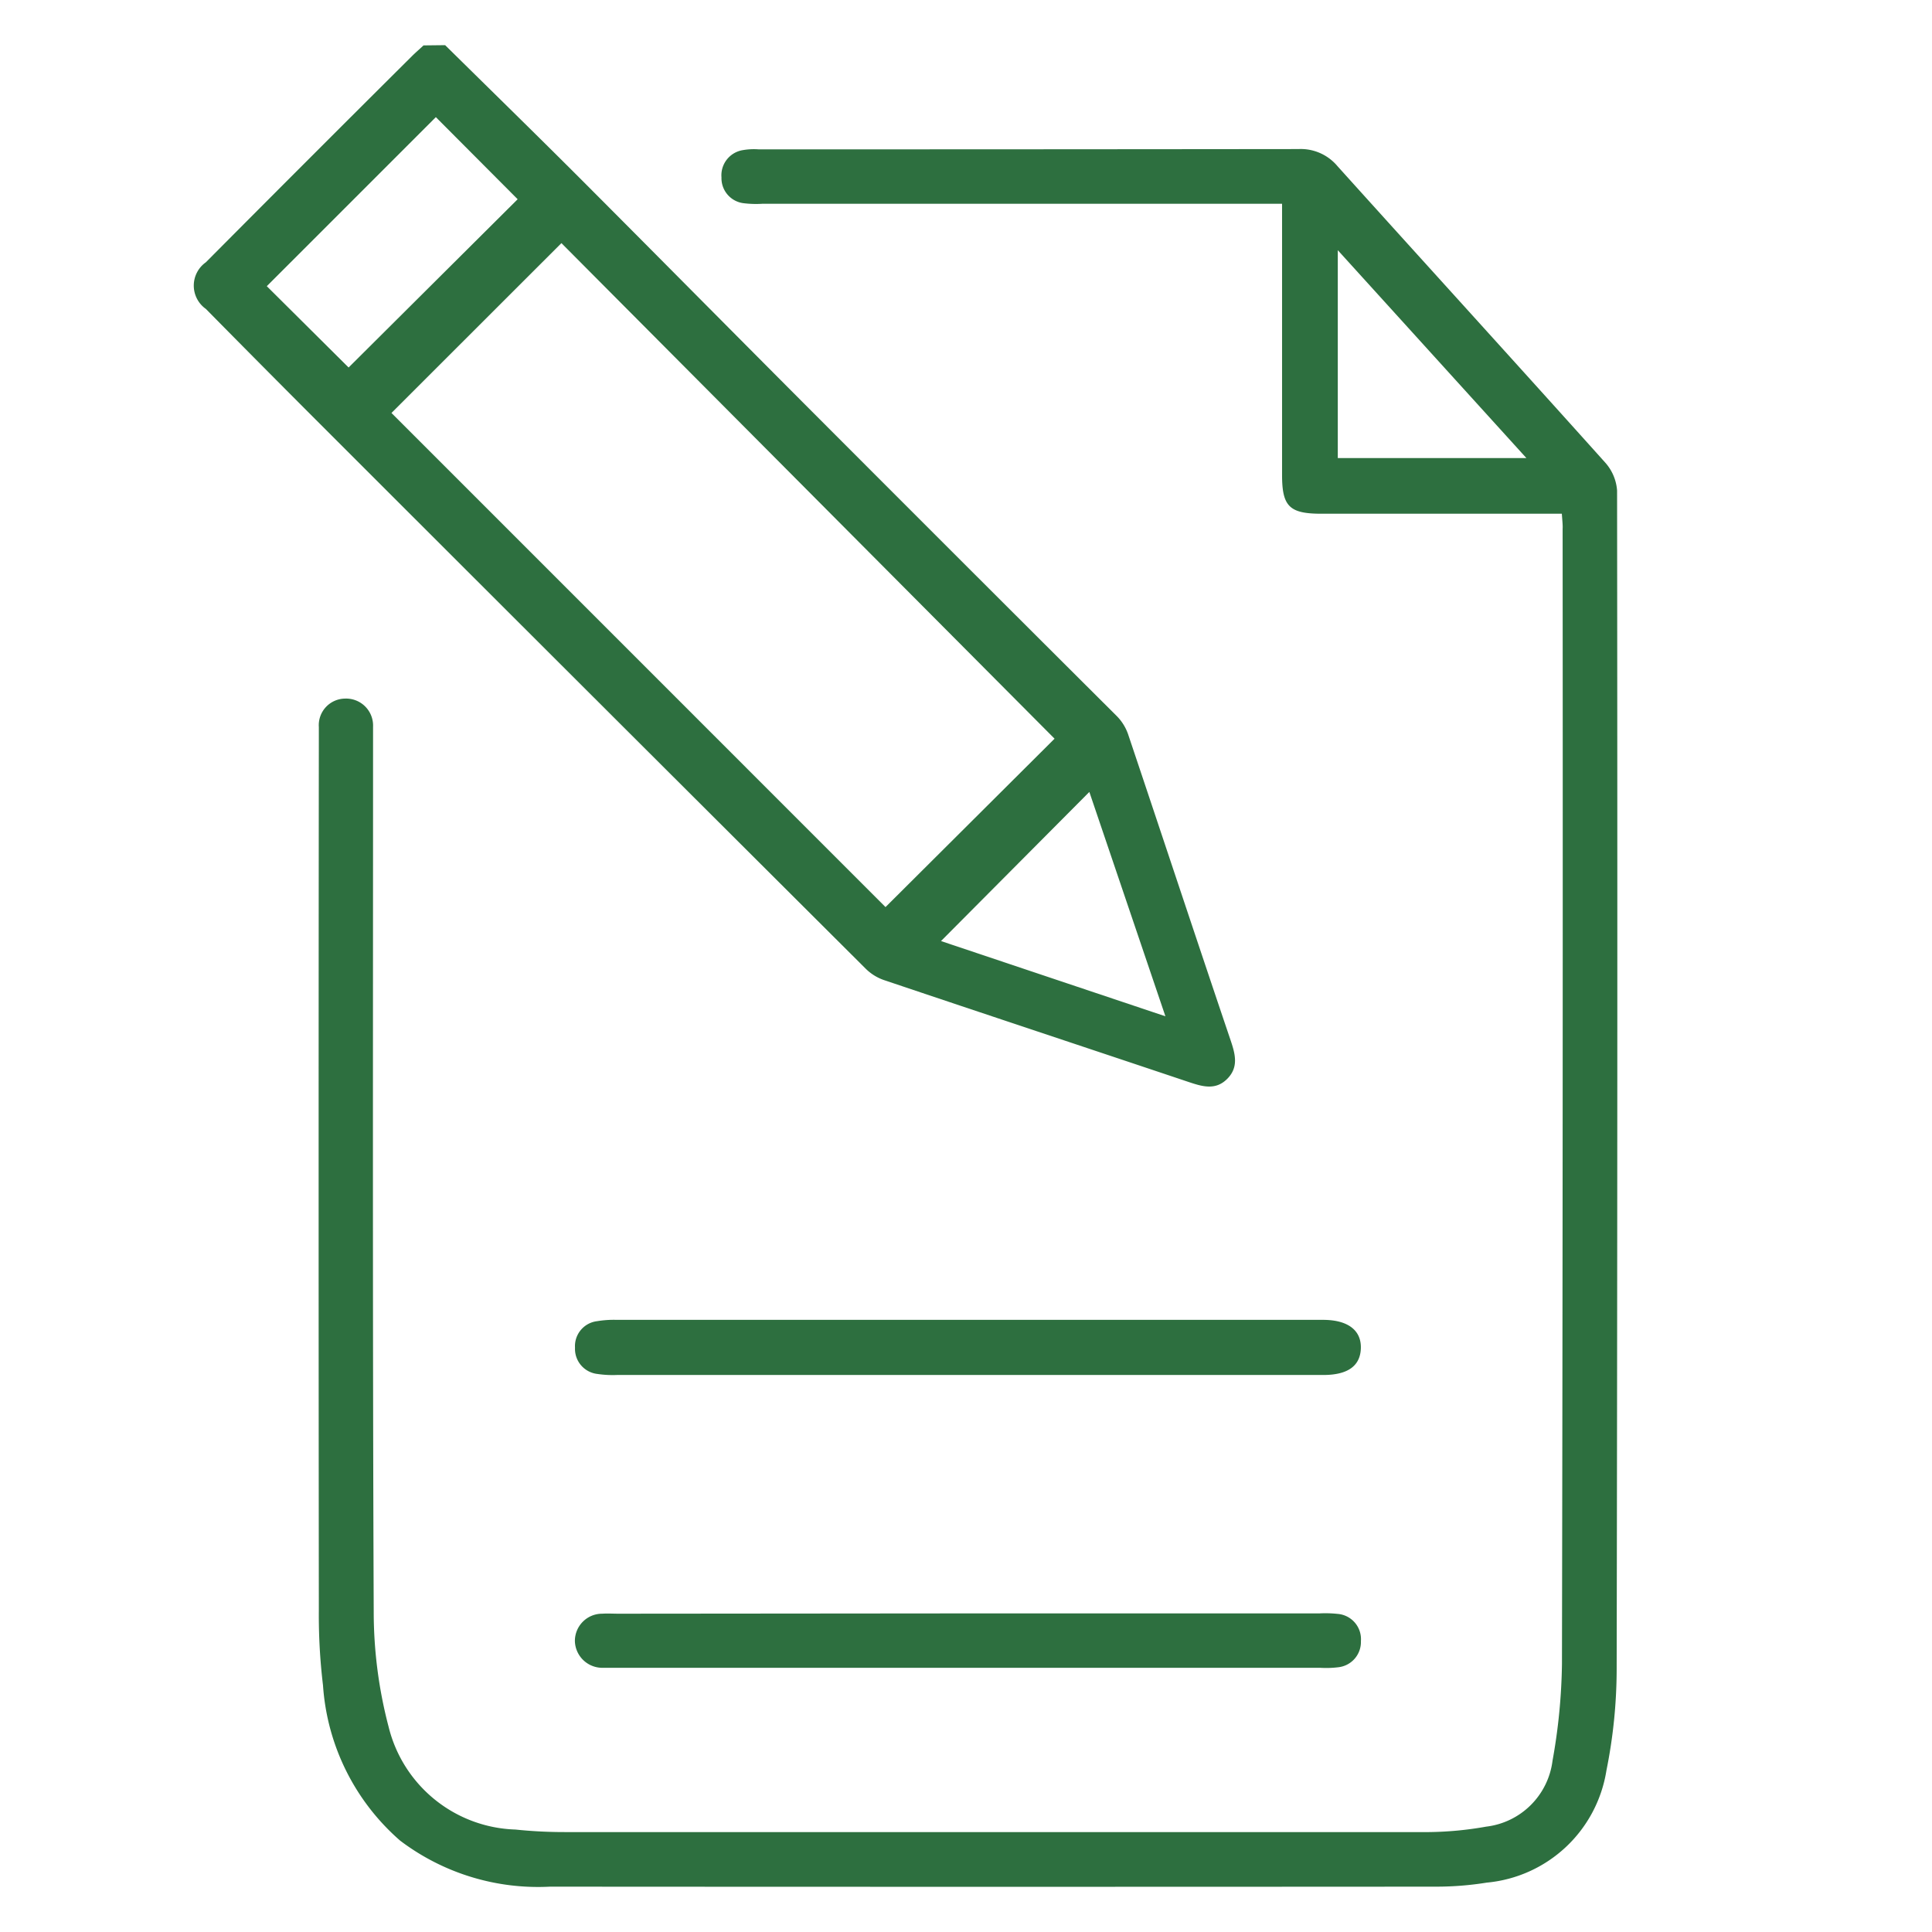
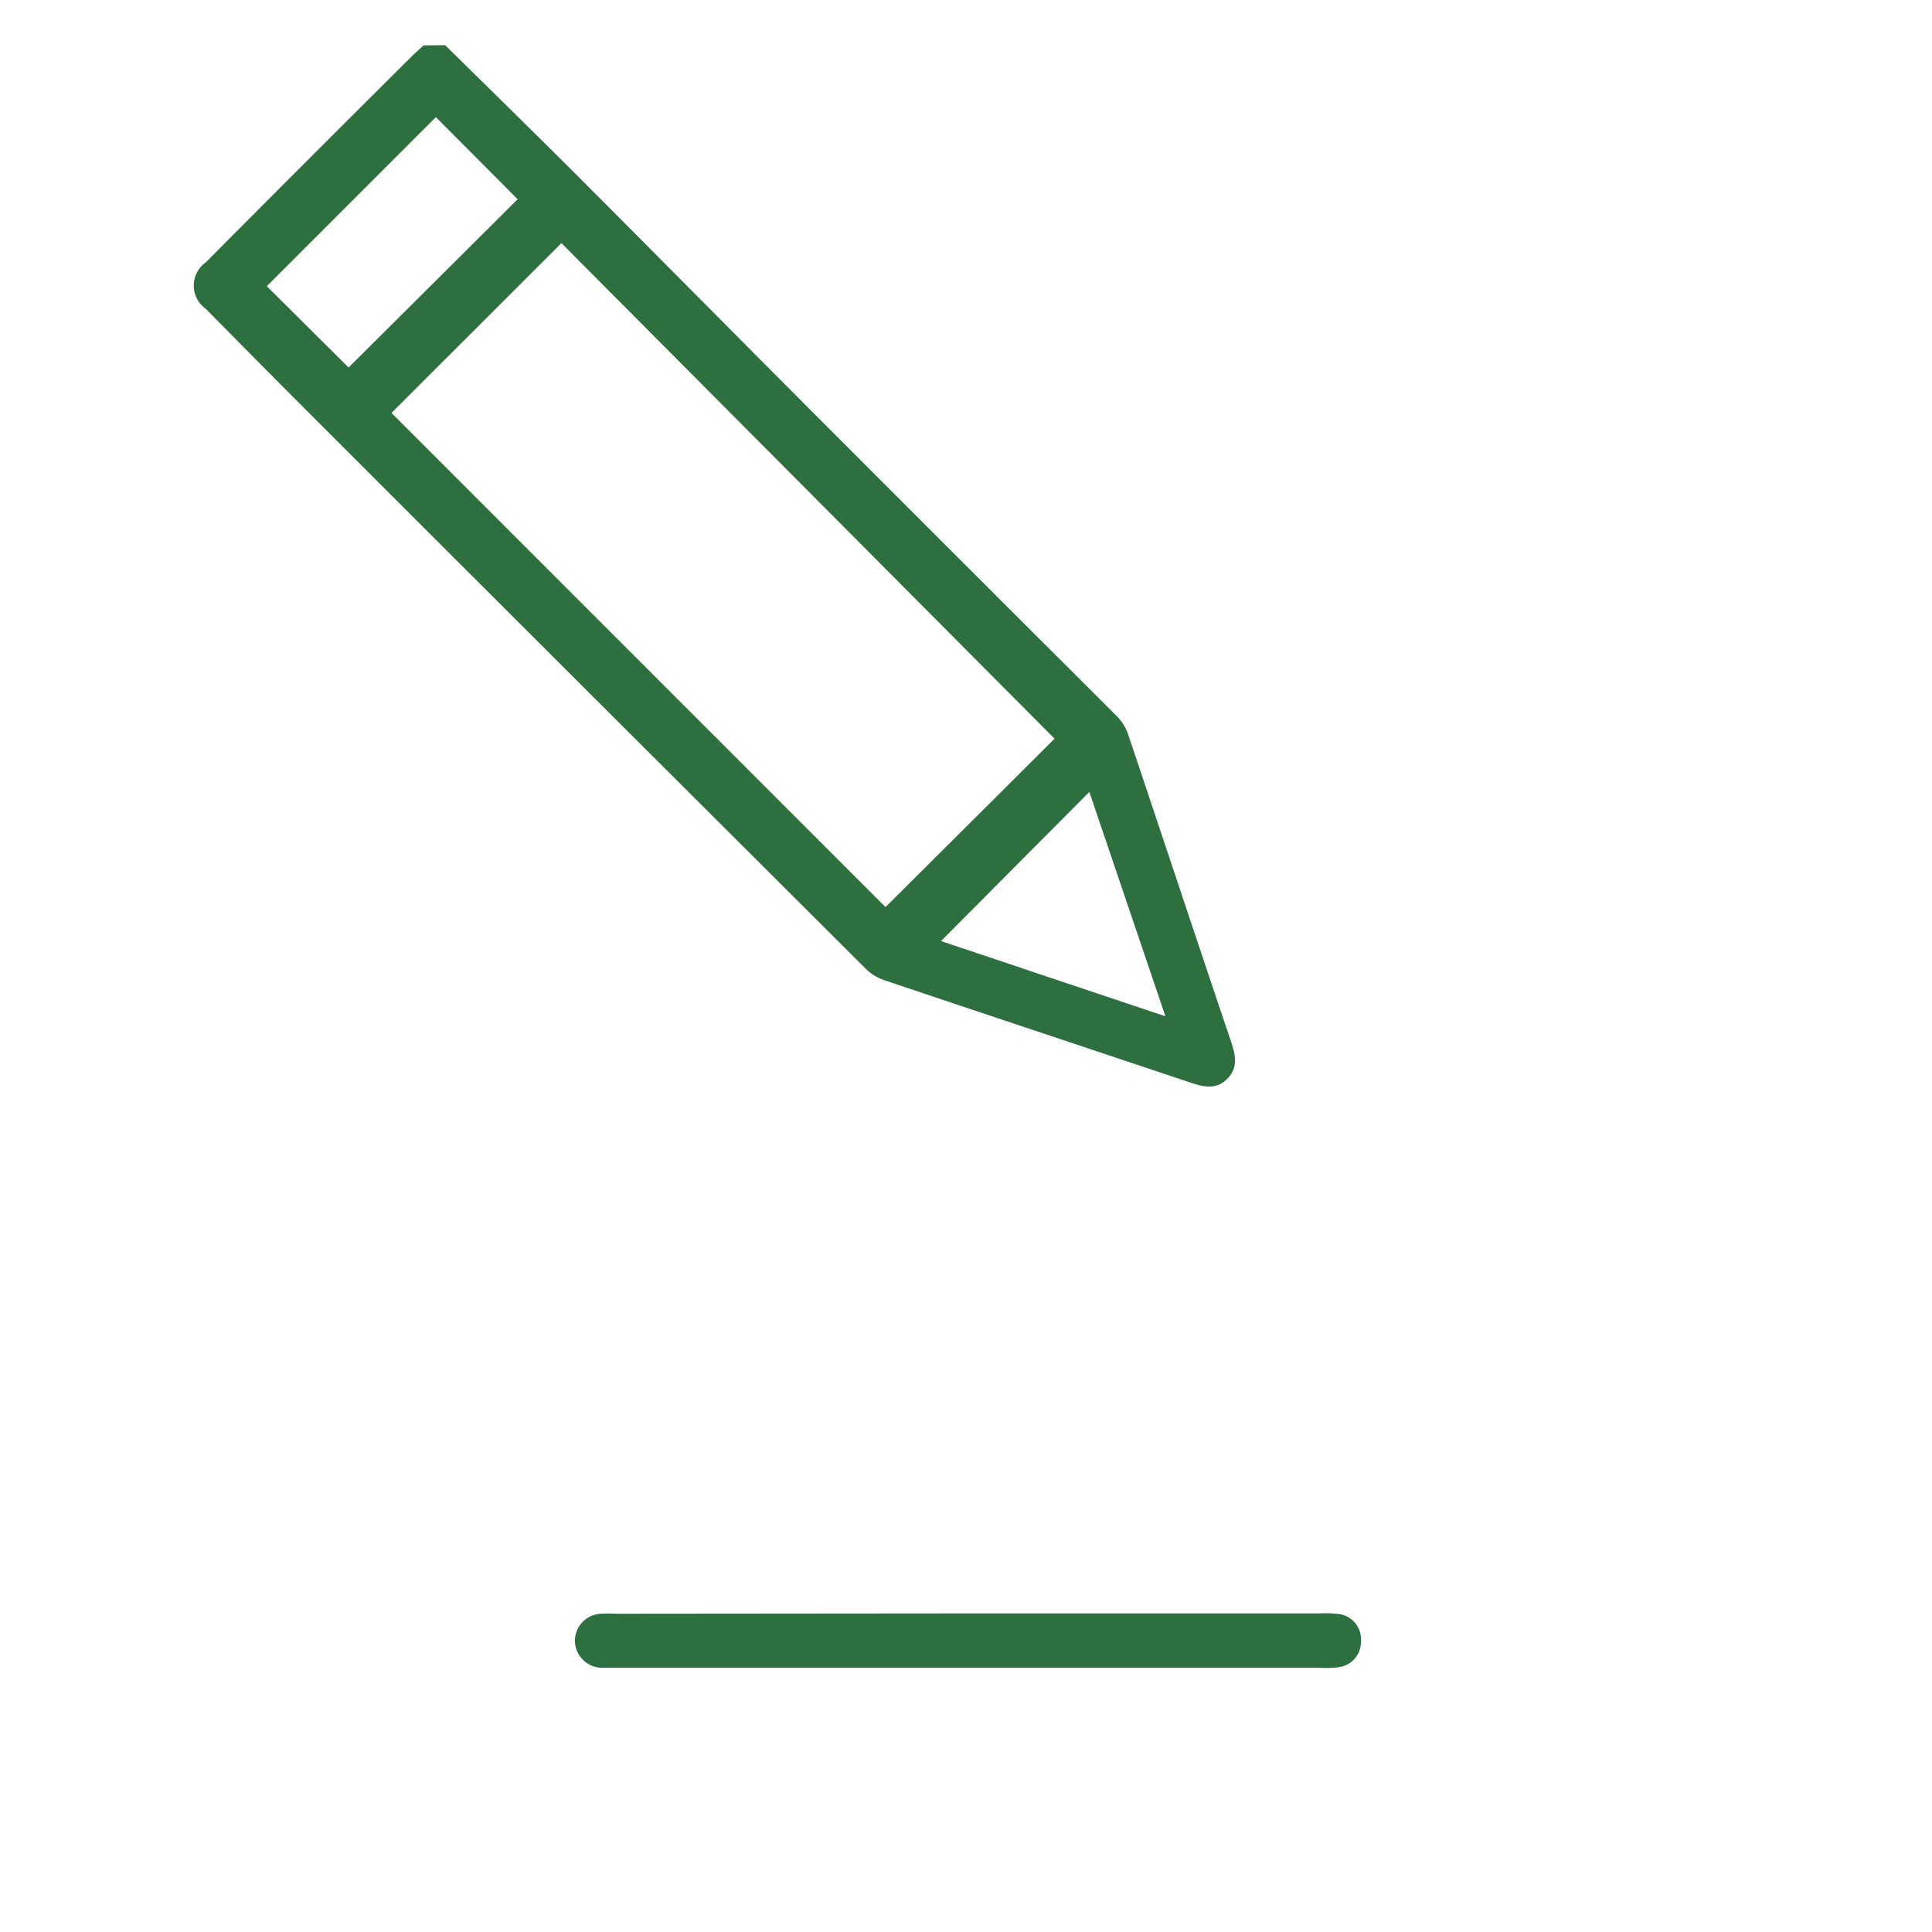
<svg xmlns="http://www.w3.org/2000/svg" width="32" height="32" viewBox="0 0 32 32">
  <defs>
    <clipPath>
      <rect width="32" height="32" />
    </clipPath>
  </defs>
  <g>
    <g id="Group_112" data-name="Group 112" transform="translate(-474.016 593.54)">
      <path id="Path_223" data-name="Path 223" d="M481.389-592.792c.741.731,1.486,1.458,2.222,2.194,1.354,1.356,2.7,2.719,4.055,4.075q2.42,2.424,4.846,4.842a.8.8,0,0,1,.188.3c.568,1.691,1.128,3.384,1.7,5.075.076.226.135.444-.059.637s-.413.125-.638.05c-1.682-.564-3.365-1.122-5.046-1.688a.8.8,0,0,1-.3-.186q-4.43-4.416-8.853-8.838-1.043-1.042-2.078-2.092a.473.473,0,0,1,0-.773q1.7-1.71,3.412-3.413c.062-.062.129-.119.193-.179ZM480.5-586.7l8.183,8.184,2.8-2.789-8.168-8.208Zm.735-4.9-2.8,2.8,1.355,1.347,2.8-2.787Zm10.824,11.177-2.457,2.47,3.717,1.246Z" transform="translate(0)" fill="#2d6f3f" />
-       <path id="Path_224" data-name="Path 224" d="M523.847-565.135h-3.981c-.531,0-.653-.12-.653-.643q0-2.056,0-4.111v-.38h-8.608a1.661,1.661,0,0,1-.3-.008.417.417,0,0,1-.377-.428.422.422,0,0,1,.351-.452,1.069,1.069,0,0,1,.267-.013q4.469,0,8.937-.005a.793.793,0,0,1,.647.282c1.475,1.637,2.96,3.266,4.432,4.907a.778.778,0,0,1,.2.468q.011,9.771-.007,19.542a8.537,8.537,0,0,1-.169,1.654,2.213,2.213,0,0,1-1.982,1.86,5.276,5.276,0,0,1-.83.067q-7.343.005-14.686,0a3.784,3.784,0,0,1-2.482-.762,3.744,3.744,0,0,1-1.278-2.572,9.705,9.705,0,0,1-.069-1.247q-.007-7.209,0-14.418c0-.069,0-.139,0-.208a.44.44,0,0,1,.432-.471.447.447,0,0,1,.466.469c0,.089,0,.179,0,.268,0,4.8-.009,9.592.011,14.388a7.492,7.492,0,0,0,.247,1.907,2.236,2.236,0,0,0,2.1,1.7,7.822,7.822,0,0,0,.832.042q7.15,0,14.3,0a5.712,5.712,0,0,0,.946-.09,1.257,1.257,0,0,0,1.1-1.094,9.671,9.671,0,0,0,.156-1.6q.018-9.4.011-18.8C523.864-564.946,523.855-565.014,523.847-565.135Zm-.587-.922-3.124-3.443v3.443Z" transform="translate(-23.962 -19.896)" fill="#2d6f3f" />
-       <path id="Path_225" data-name="Path 225" d="M563.089-326.647h-5.805a1.719,1.719,0,0,1-.326-.017.418.418,0,0,1-.371-.435.416.416,0,0,1,.365-.439,1.677,1.677,0,0,1,.325-.022h11.7c.411,0,.635.173.626.47s-.222.443-.621.443Z" transform="translate(-73.047 -244.119)" fill="#2d6f3f" />
      <path id="Path_226" data-name="Path 226" d="M563.06-266.508h5.806a1.9,1.9,0,0,1,.3.008.42.42,0,0,1,.387.451.421.421,0,0,1-.375.433,1.653,1.653,0,0,1-.3.009H557.207c-.069,0-.139,0-.208,0a.455.455,0,0,1-.465-.443.451.451,0,0,1,.453-.453c.089-.006.179,0,.268,0Z" transform="translate(-72.996 -300.309)" fill="#2d6f3f" />
    </g>
  </g>
</svg>